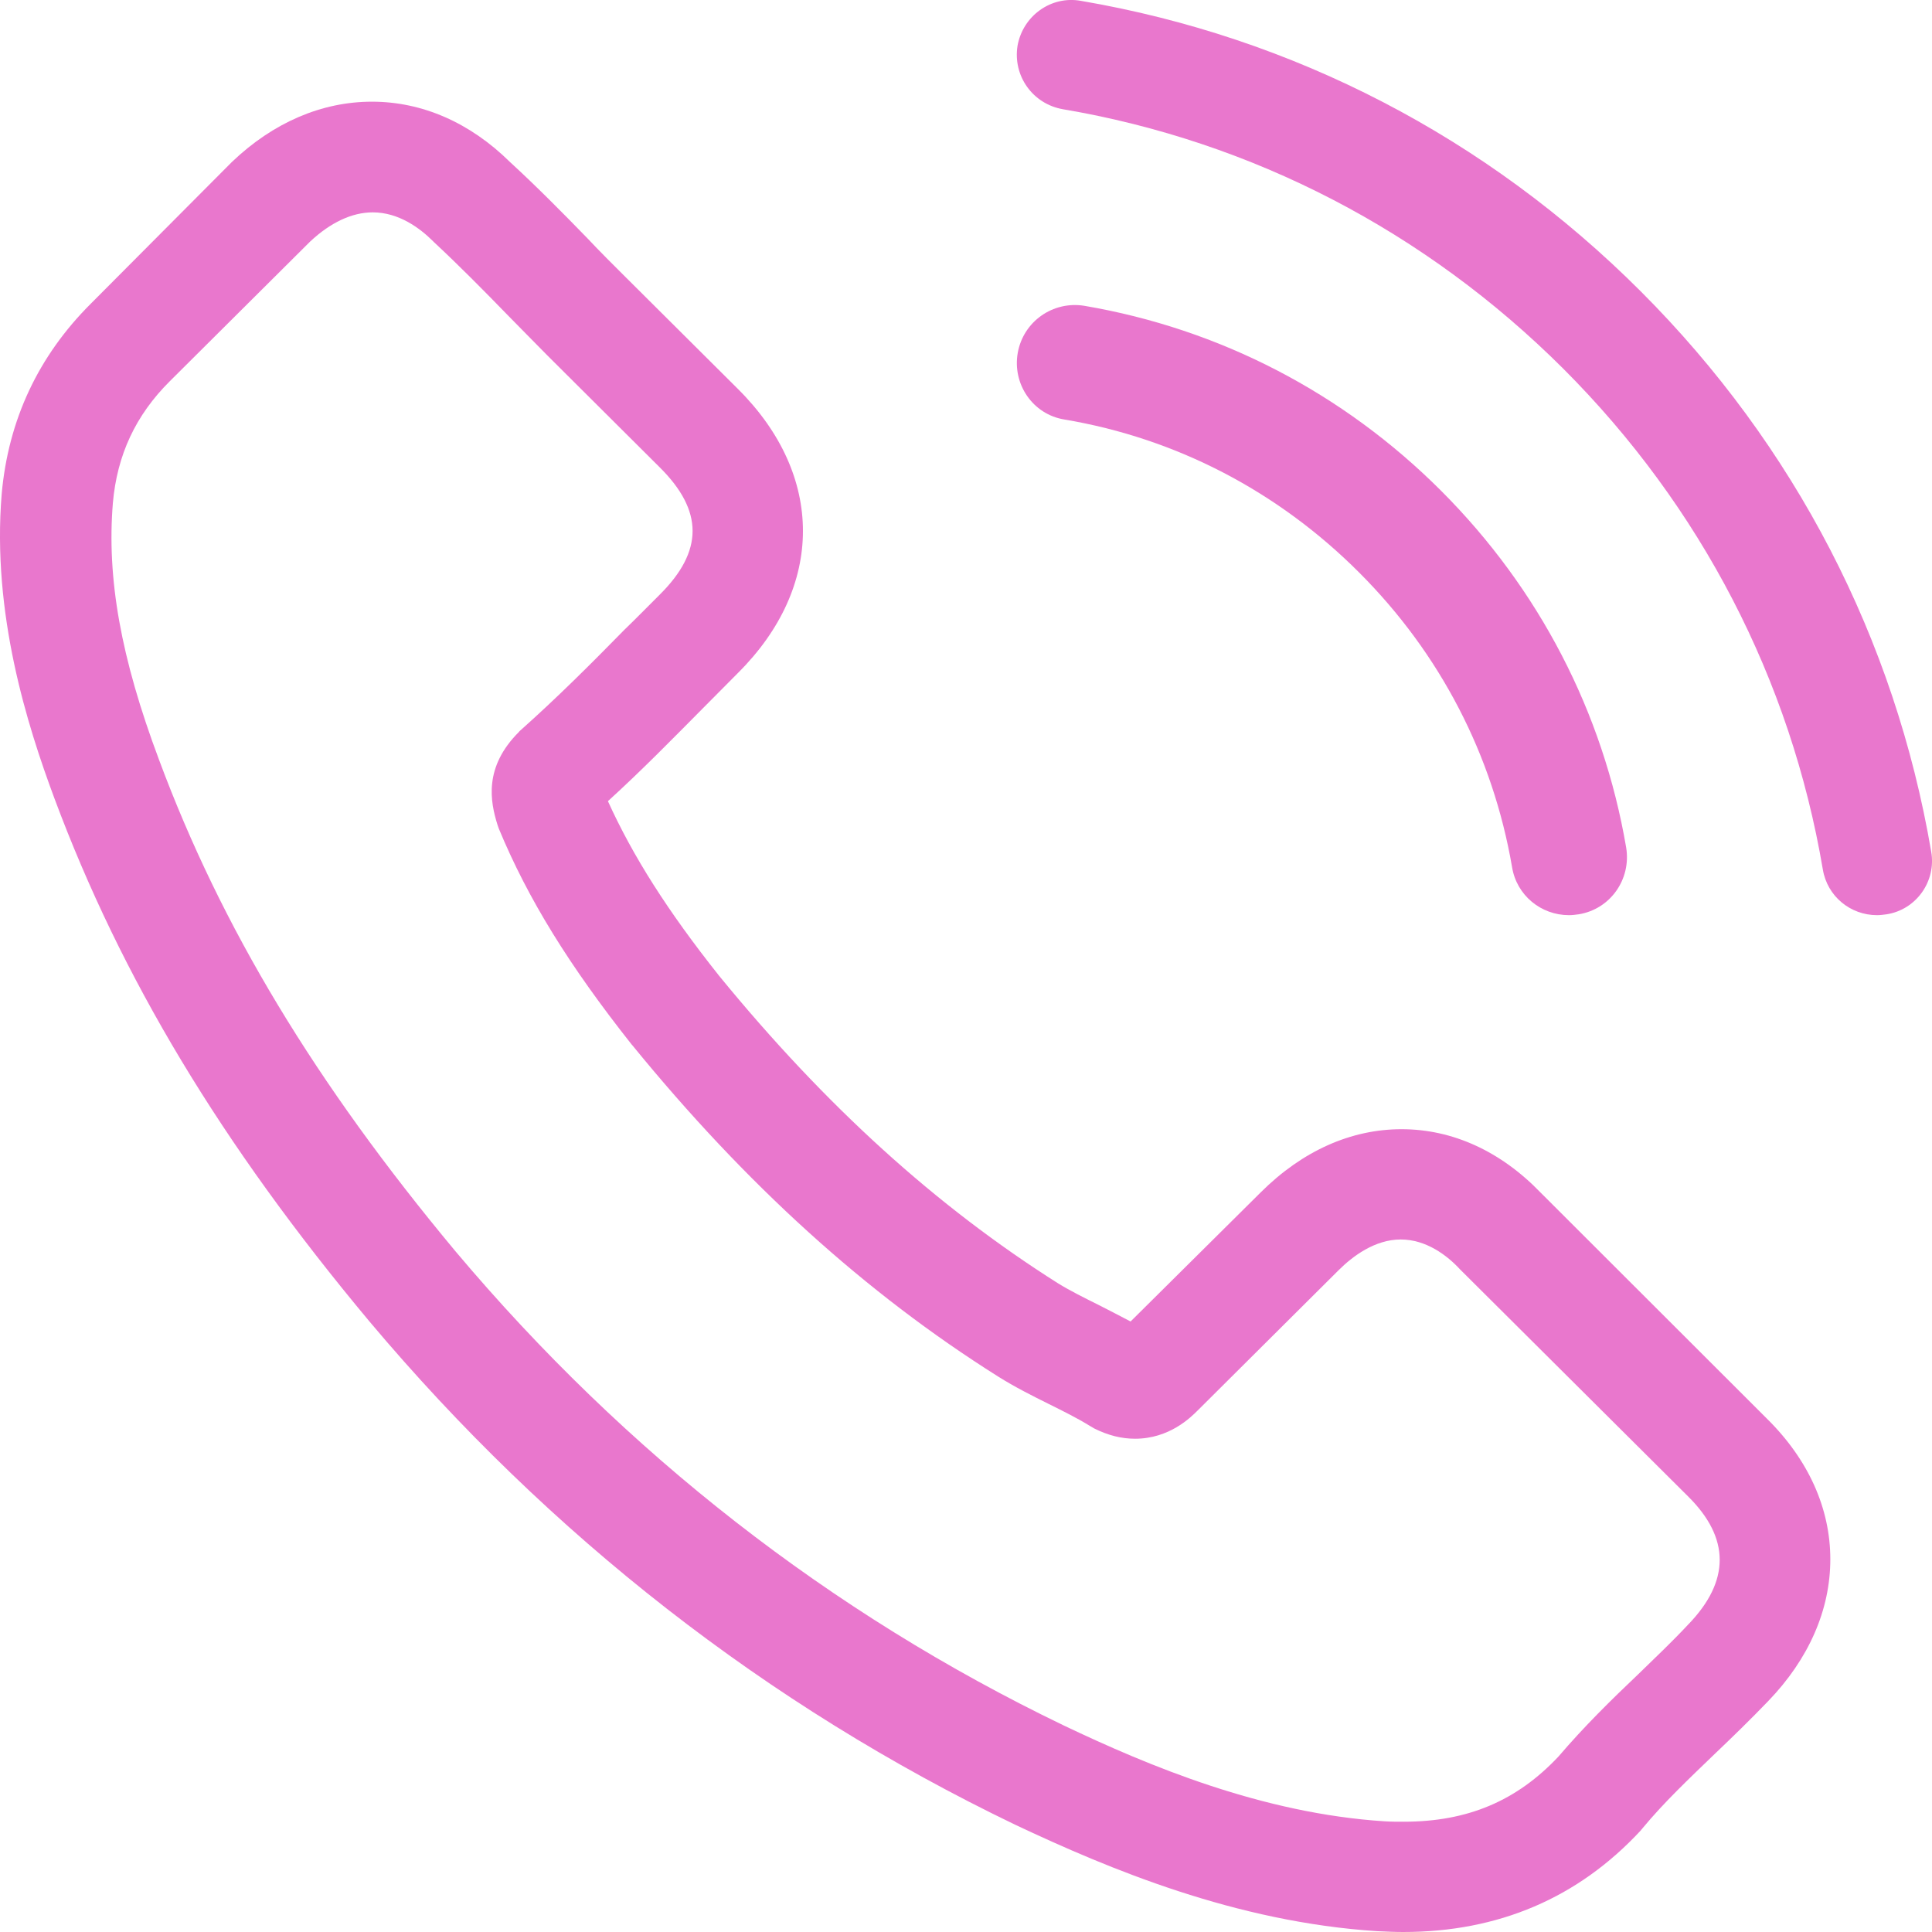
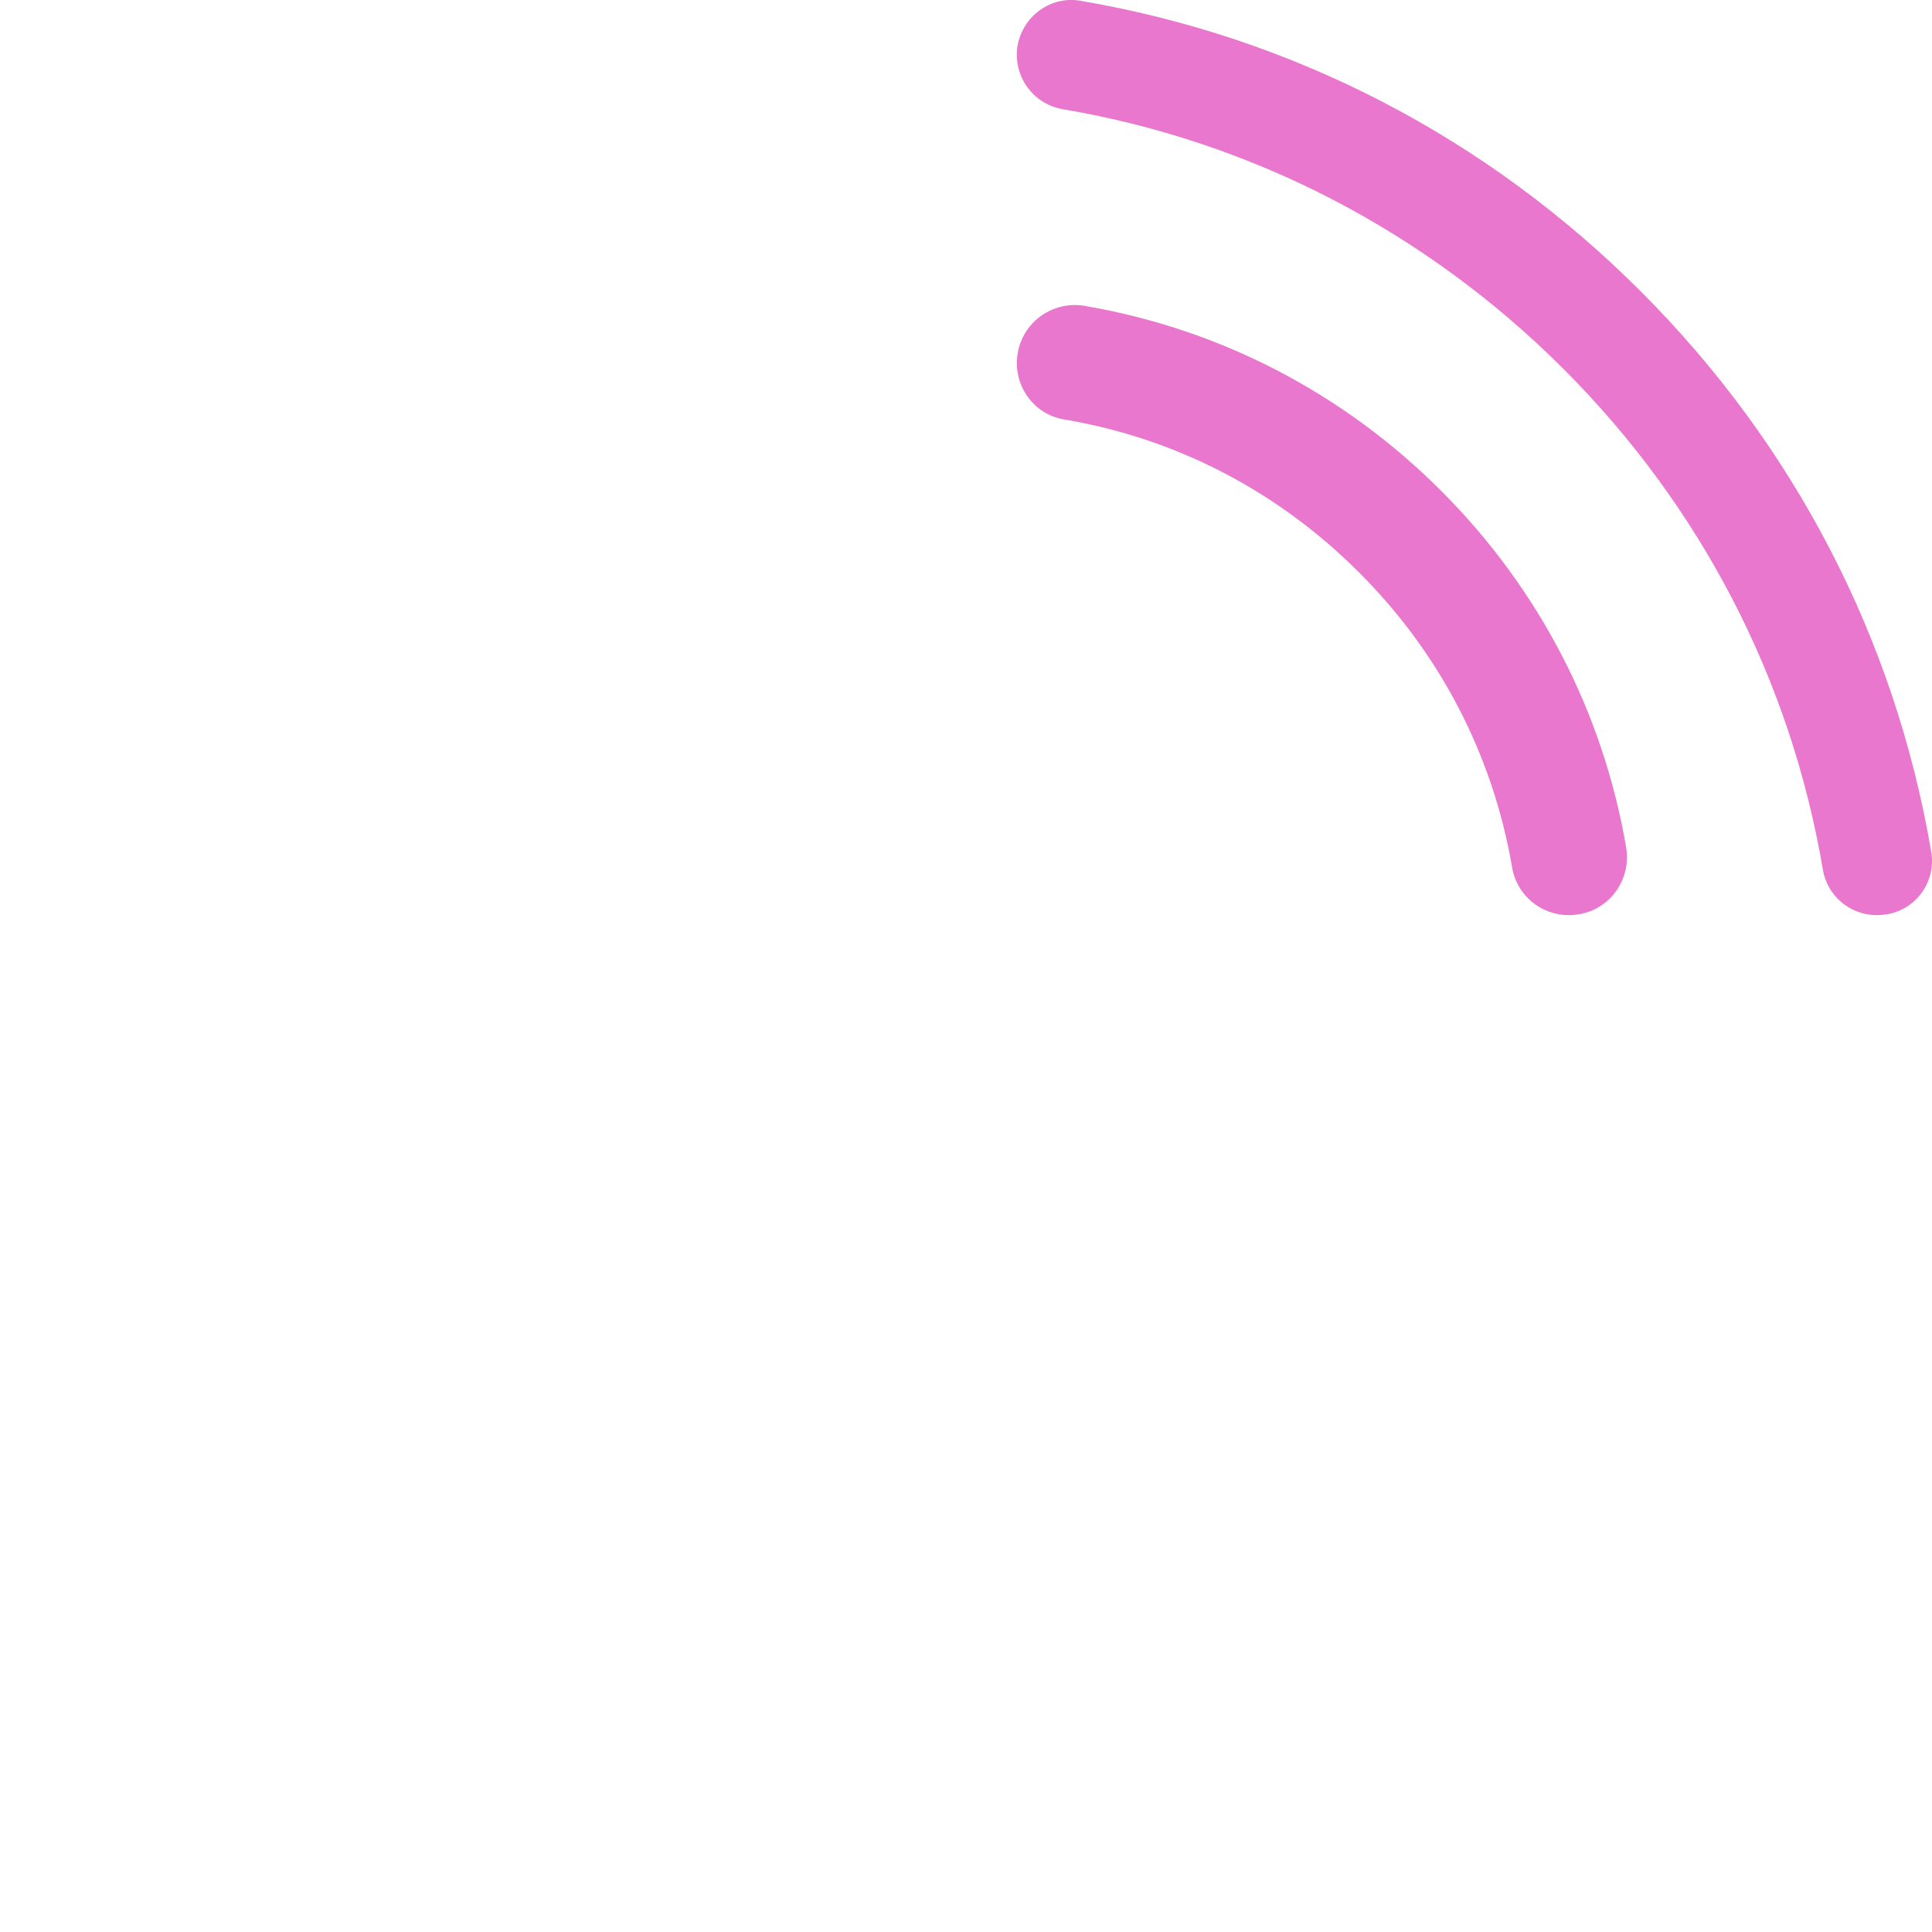
<svg xmlns="http://www.w3.org/2000/svg" width="38px" height="38px" viewBox="0 0 38 38" version="1.1">
  <title>celular</title>
  <desc>Created with Sketch.</desc>
  <g id="Welcome" stroke="none" stroke-width="1" fill="none" fill-rule="evenodd">
    <g id="Desktop-HD" transform="translate(-752, -668)" fill="#E977CD" fill-rule="nonzero">
      <g id="celular" transform="translate(752, 668)">
-         <path d="M30.305,23.46 C29.52,22.645 28.572,22.21 27.567,22.21 C26.571,22.21 25.615,22.637 24.797,23.452 L22.237,25.992 C22.026,25.879 21.816,25.774 21.613,25.669 C21.322,25.524 21.046,25.387 20.811,25.242 C18.414,23.726 16.235,21.75 14.145,19.194 C13.132,17.919 12.452,16.847 11.957,15.758 C12.622,15.153 13.237,14.524 13.837,13.919 C14.064,13.694 14.29,13.46 14.517,13.234 C16.218,11.54 16.218,9.347 14.517,7.653 L12.306,5.452 C12.055,5.202 11.795,4.944 11.552,4.685 C11.066,4.185 10.556,3.669 10.029,3.185 C9.244,2.411 8.304,2 7.316,2 C6.327,2 5.372,2.411 4.562,3.185 C4.553,3.194 4.553,3.194 4.545,3.202 L1.791,5.968 C0.754,7 0.163,8.258 0.033,9.718 C-0.161,12.073 0.536,14.266 1.07,15.702 C2.383,19.226 4.343,22.492 7.267,25.992 C10.815,30.21 15.084,33.54 19.961,35.887 C21.824,36.766 24.311,37.806 27.089,37.984 C27.259,37.992 27.438,38 27.6,38 C29.471,38 31.042,37.331 32.274,36 C32.282,35.984 32.298,35.976 32.306,35.96 C32.727,35.452 33.213,34.992 33.724,34.5 C34.072,34.169 34.428,33.823 34.777,33.46 C35.579,32.629 36,31.661 36,30.669 C36,29.669 35.571,28.71 34.753,27.903 L30.305,23.46 Z M33.205,31.952 C33.197,31.952 33.197,31.96 33.205,31.952 C32.889,32.29 32.565,32.597 32.217,32.935 C31.69,33.435 31.156,33.96 30.654,34.548 C29.835,35.419 28.871,35.831 27.608,35.831 C27.486,35.831 27.357,35.831 27.235,35.823 C24.829,35.669 22.594,34.734 20.917,33.935 C16.332,31.726 12.306,28.589 8.96,24.613 C6.198,21.298 4.351,18.234 3.128,14.944 C2.374,12.935 2.099,11.371 2.22,9.895 C2.302,8.952 2.666,8.169 3.338,7.5 L6.101,4.75 C6.498,4.379 6.919,4.177 7.332,4.177 C7.842,4.177 8.255,4.484 8.515,4.742 C8.523,4.75 8.531,4.758 8.539,4.766 C9.033,5.226 9.503,5.702 9.997,6.21 C10.248,6.468 10.507,6.726 10.767,6.992 L12.978,9.194 C13.837,10.048 13.837,10.839 12.978,11.694 C12.743,11.927 12.516,12.161 12.281,12.387 C11.601,13.081 10.953,13.726 10.248,14.355 C10.232,14.371 10.216,14.379 10.208,14.395 C9.511,15.089 9.641,15.766 9.786,16.226 C9.795,16.25 9.803,16.274 9.811,16.298 C10.386,17.685 11.196,18.992 12.427,20.548 L12.435,20.556 C14.671,23.298 17.028,25.435 19.629,27.073 C19.961,27.282 20.301,27.452 20.625,27.613 C20.917,27.758 21.192,27.895 21.427,28.04 C21.459,28.056 21.492,28.081 21.524,28.097 C21.8,28.234 22.059,28.298 22.326,28.298 C22.999,28.298 23.42,27.879 23.557,27.742 L26.328,24.984 C26.603,24.71 27.041,24.379 27.551,24.379 C28.053,24.379 28.466,24.694 28.718,24.968 C28.726,24.976 28.726,24.976 28.734,24.984 L33.197,29.427 C34.032,30.25 34.032,31.097 33.205,31.952 Z" id="Shape" />
        <path d="M20.934,8.251 C23.136,8.621 25.136,9.663 26.732,11.26 C28.329,12.856 29.363,14.857 29.741,17.059 C29.833,17.613 30.312,18 30.859,18 C30.926,18 30.985,17.992 31.052,17.983 C31.674,17.882 32.086,17.294 31.985,16.672 C31.531,14.008 30.27,11.579 28.346,9.654 C26.422,7.73 23.993,6.469 21.329,6.015 C20.707,5.914 20.127,6.326 20.018,6.94 C19.909,7.553 20.312,8.15 20.934,8.251 Z" id="Path" />
        <path d="M37.984,16.75 C37.271,12.566 35.3,8.76 32.272,5.731 C29.243,2.701 25.438,0.73 21.256,0.016 C20.671,-0.088 20.119,0.313 20.014,0.898 C19.918,1.491 20.311,2.044 20.904,2.148 C24.637,2.781 28.042,4.552 30.749,7.253 C33.457,9.962 35.22,13.368 35.853,17.102 C35.941,17.631 36.397,18 36.918,18 C36.982,18 37.038,17.992 37.102,17.984 C37.687,17.896 38.088,17.335 37.984,16.75 Z" id="Path" />
      </g>
    </g>
  </g>
</svg>